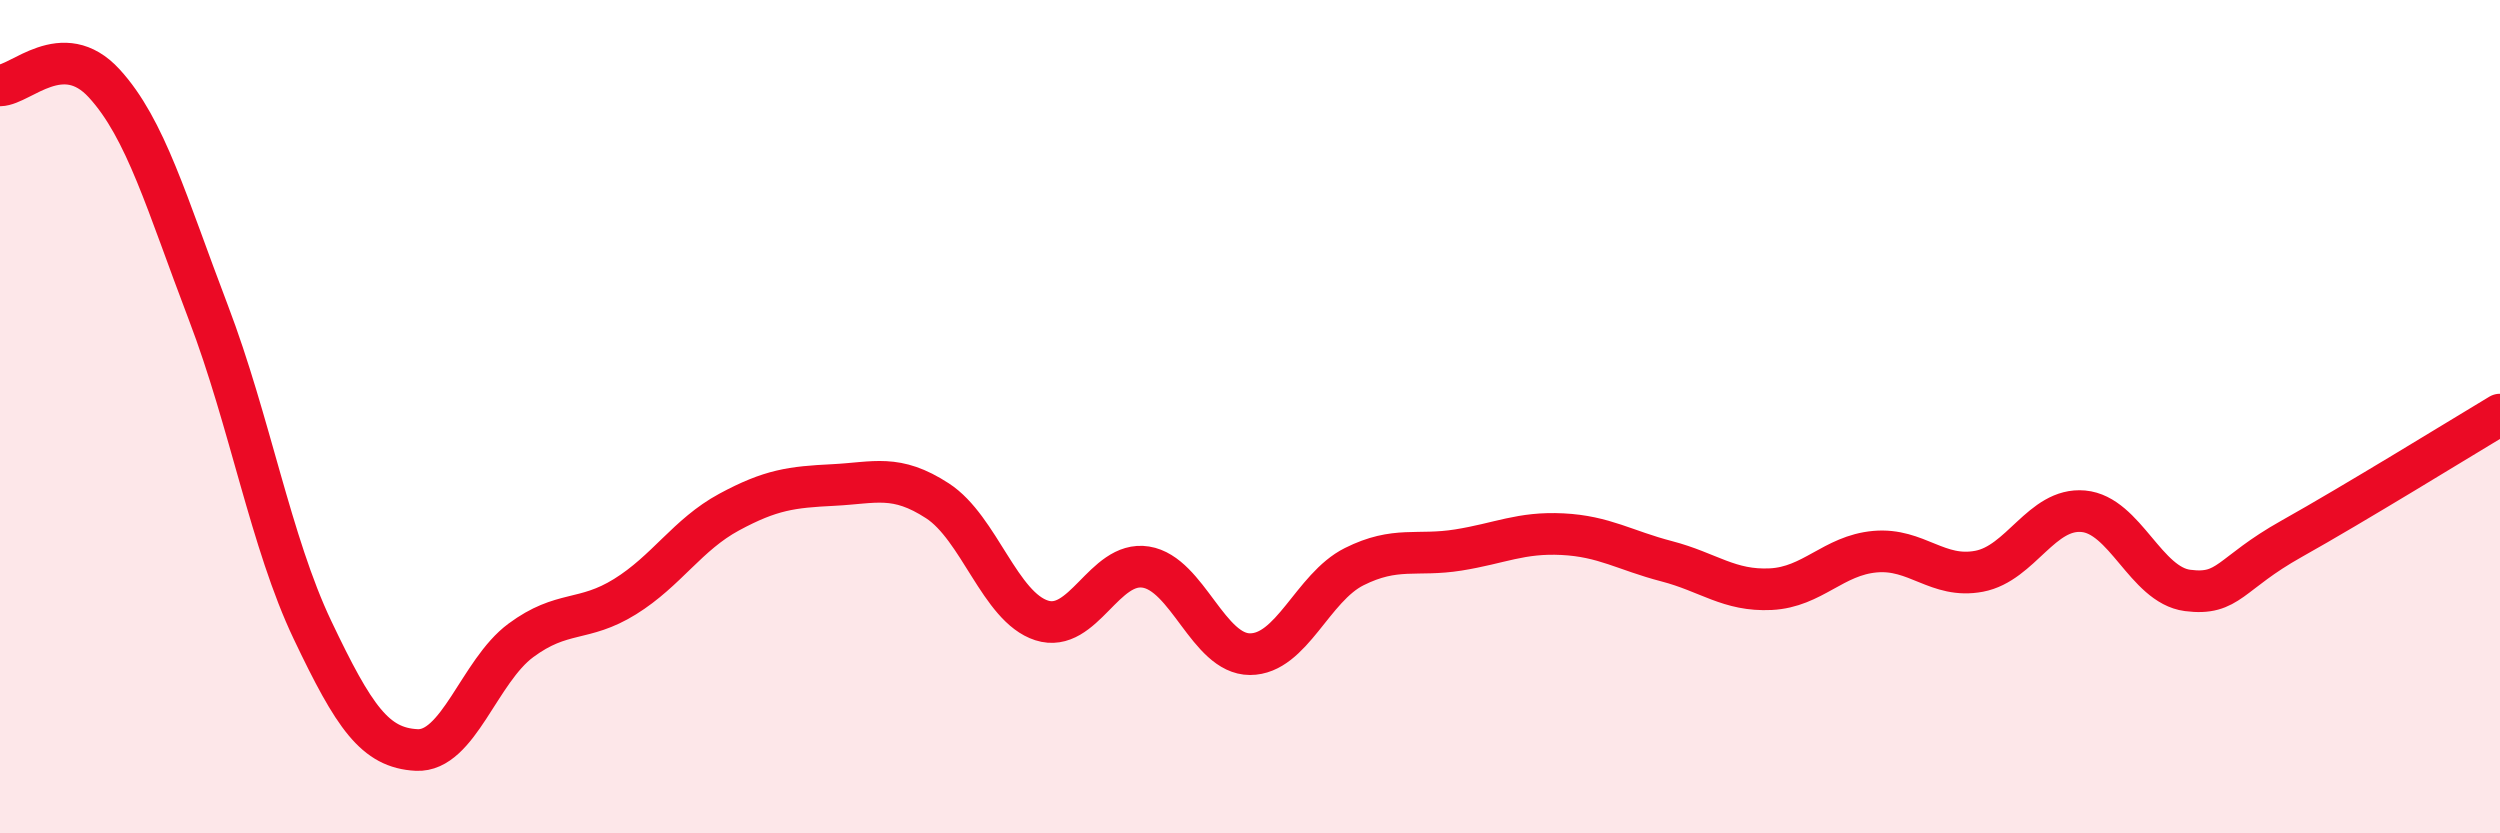
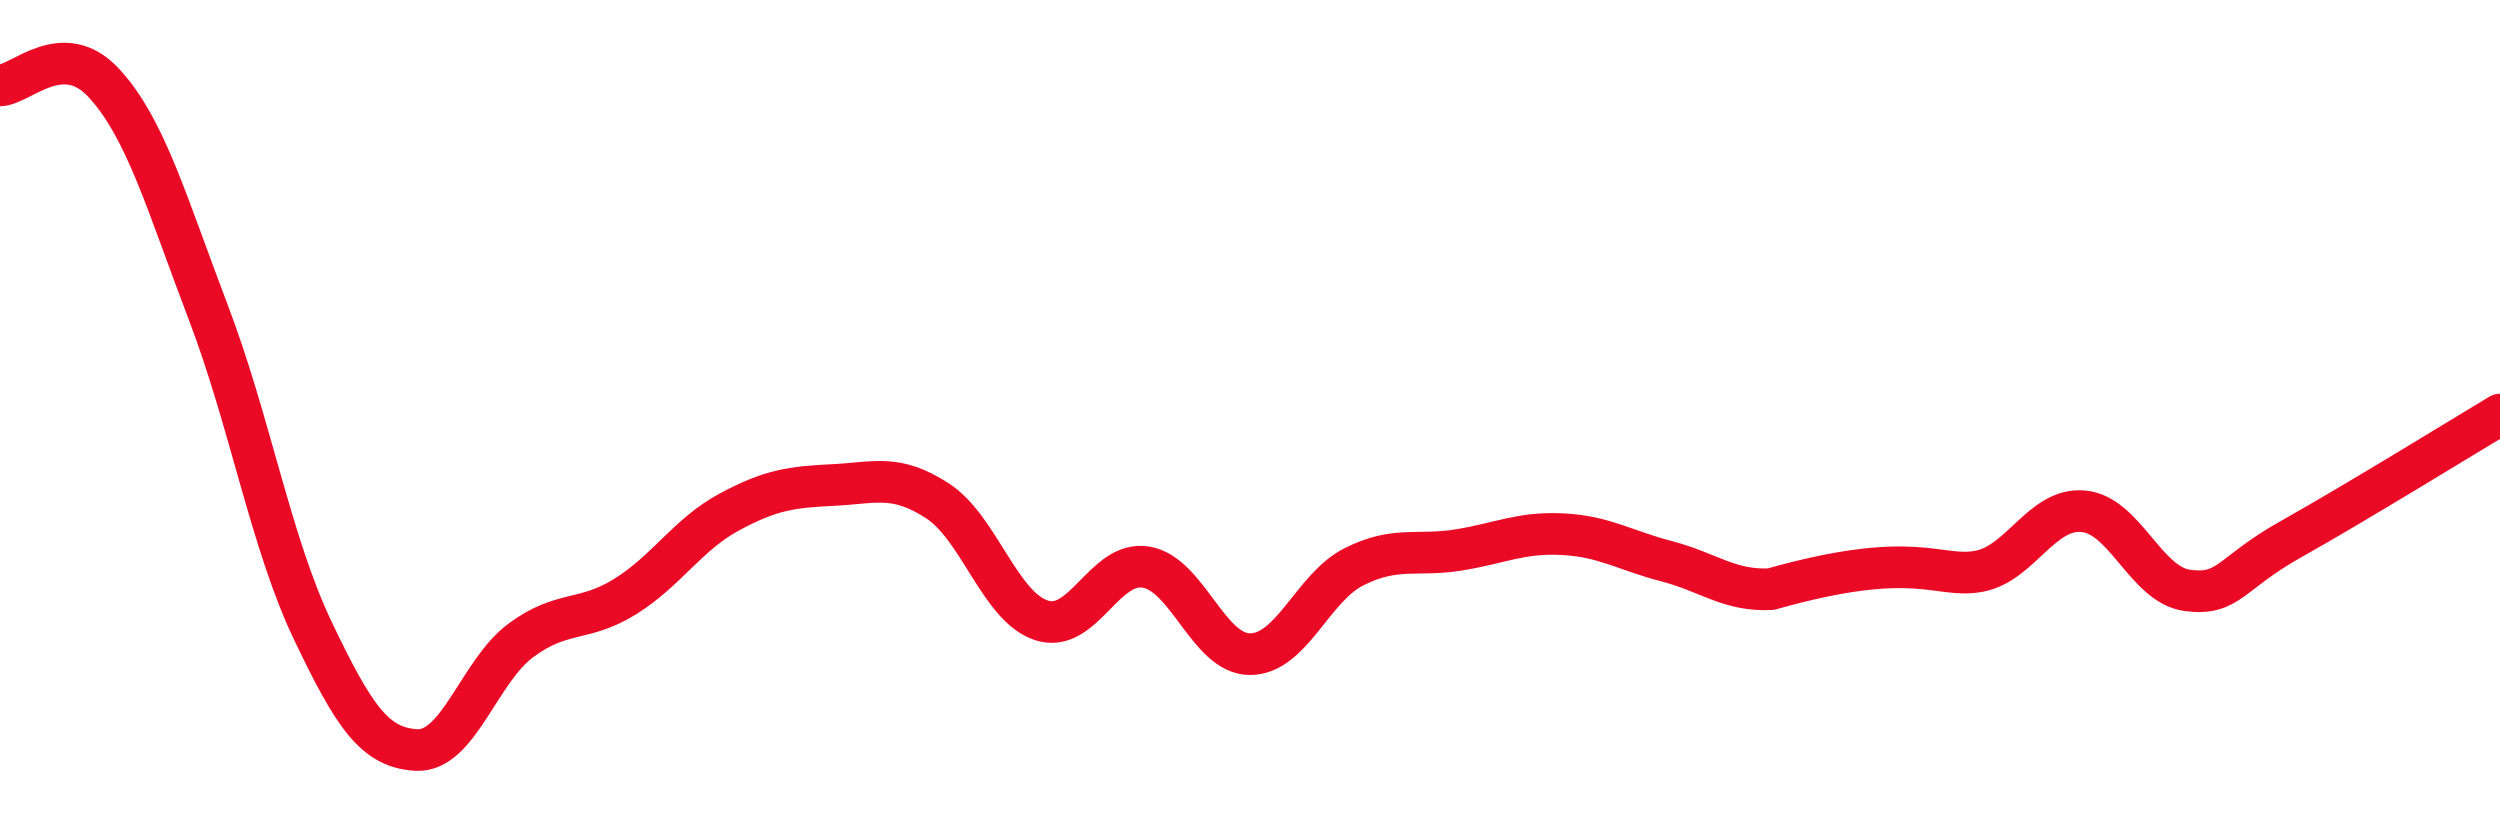
<svg xmlns="http://www.w3.org/2000/svg" width="60" height="20" viewBox="0 0 60 20">
-   <path d="M 0,2.05 C 0.5,2.04 1.5,0.91 2.5,2 C 3.5,3.09 4,4.88 5,7.5 C 6,10.12 6.5,13.02 7.5,15.12 C 8.5,17.22 9,17.95 10,18 C 11,18.05 11.5,16.11 12.5,15.37 C 13.5,14.63 14,14.94 15,14.32 C 16,13.7 16.5,12.83 17.5,12.29 C 18.5,11.75 19,11.69 20,11.64 C 21,11.59 21.5,11.37 22.5,12.02 C 23.5,12.67 24,14.57 25,14.89 C 26,15.21 26.5,13.45 27.5,13.61 C 28.5,13.77 29,15.7 30,15.7 C 31,15.7 31.5,14.1 32.5,13.6 C 33.5,13.1 34,13.36 35,13.2 C 36,13.04 36.5,12.77 37.5,12.82 C 38.5,12.87 39,13.21 40,13.47 C 41,13.73 41.5,14.19 42.5,14.14 C 43.5,14.09 44,13.33 45,13.24 C 46,13.15 46.5,13.9 47.5,13.71 C 48.5,13.52 49,12.18 50,12.27 C 51,12.36 51.5,14.04 52.5,14.17 C 53.5,14.3 53.5,13.77 55,12.93 C 56.5,12.09 59,10.55 60,9.95L60 20L0 20Z" fill="#EB0A25" opacity="0.1" stroke-linecap="round" stroke-linejoin="round" />
-   <path d="M 0,2.05 C 0.5,2.04 1.5,0.91 2.5,2 C 3.5,3.09 4,4.88 5,7.5 C 6,10.12 6.5,13.02 7.5,15.12 C 8.5,17.22 9,17.95 10,18 C 11,18.05 11.5,16.11 12.5,15.37 C 13.5,14.63 14,14.94 15,14.32 C 16,13.7 16.5,12.83 17.5,12.29 C 18.5,11.75 19,11.69 20,11.64 C 21,11.59 21.5,11.37 22.5,12.02 C 23.5,12.67 24,14.57 25,14.89 C 26,15.21 26.5,13.45 27.5,13.61 C 28.5,13.77 29,15.7 30,15.7 C 31,15.7 31.5,14.1 32.5,13.6 C 33.5,13.1 34,13.36 35,13.2 C 36,13.04 36.5,12.77 37.5,12.82 C 38.5,12.87 39,13.21 40,13.47 C 41,13.73 41.5,14.19 42.5,14.14 C 43.5,14.09 44,13.33 45,13.24 C 46,13.15 46.5,13.9 47.5,13.71 C 48.5,13.52 49,12.18 50,12.27 C 51,12.36 51.5,14.04 52.5,14.17 C 53.5,14.3 53.5,13.77 55,12.93 C 56.5,12.09 59,10.55 60,9.95" stroke="#EB0A25" stroke-width="1" fill="none" stroke-linecap="round" stroke-linejoin="round" />
+   <path d="M 0,2.05 C 0.5,2.04 1.5,0.91 2.5,2 C 3.5,3.09 4,4.88 5,7.5 C 6,10.12 6.5,13.02 7.5,15.12 C 8.5,17.22 9,17.95 10,18 C 11,18.05 11.5,16.11 12.5,15.37 C 13.5,14.63 14,14.94 15,14.32 C 16,13.7 16.5,12.83 17.5,12.29 C 18.5,11.75 19,11.69 20,11.64 C 21,11.59 21.5,11.37 22.5,12.02 C 23.5,12.67 24,14.57 25,14.89 C 26,15.21 26.5,13.45 27.5,13.61 C 28.5,13.77 29,15.7 30,15.7 C 31,15.7 31.5,14.1 32.5,13.6 C 33.5,13.1 34,13.36 35,13.2 C 36,13.04 36.5,12.77 37.5,12.82 C 38.5,12.87 39,13.21 40,13.47 C 41,13.73 41.5,14.19 42.5,14.14 C 46,13.15 46.5,13.9 47.5,13.71 C 48.5,13.52 49,12.18 50,12.27 C 51,12.36 51.5,14.04 52.5,14.17 C 53.5,14.3 53.5,13.77 55,12.93 C 56.5,12.09 59,10.55 60,9.95" stroke="#EB0A25" stroke-width="1" fill="none" stroke-linecap="round" stroke-linejoin="round" />
</svg>